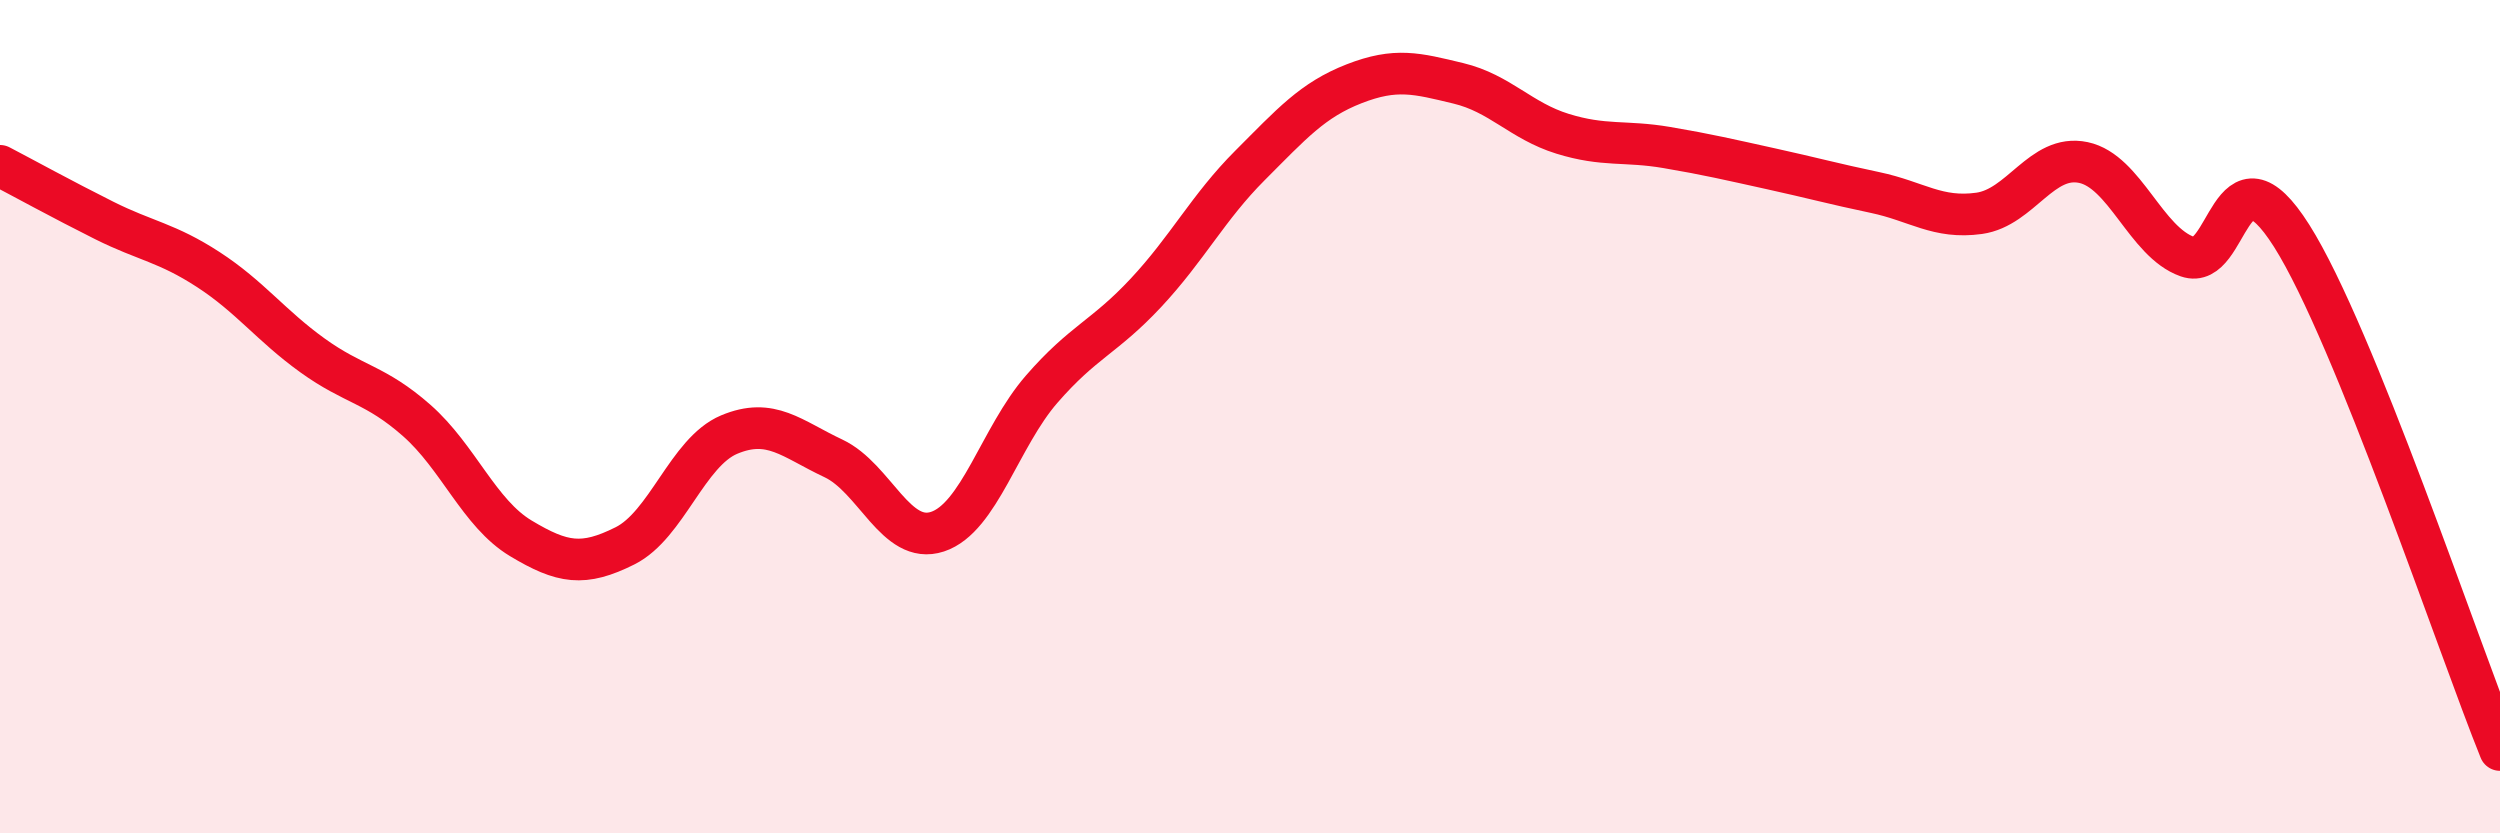
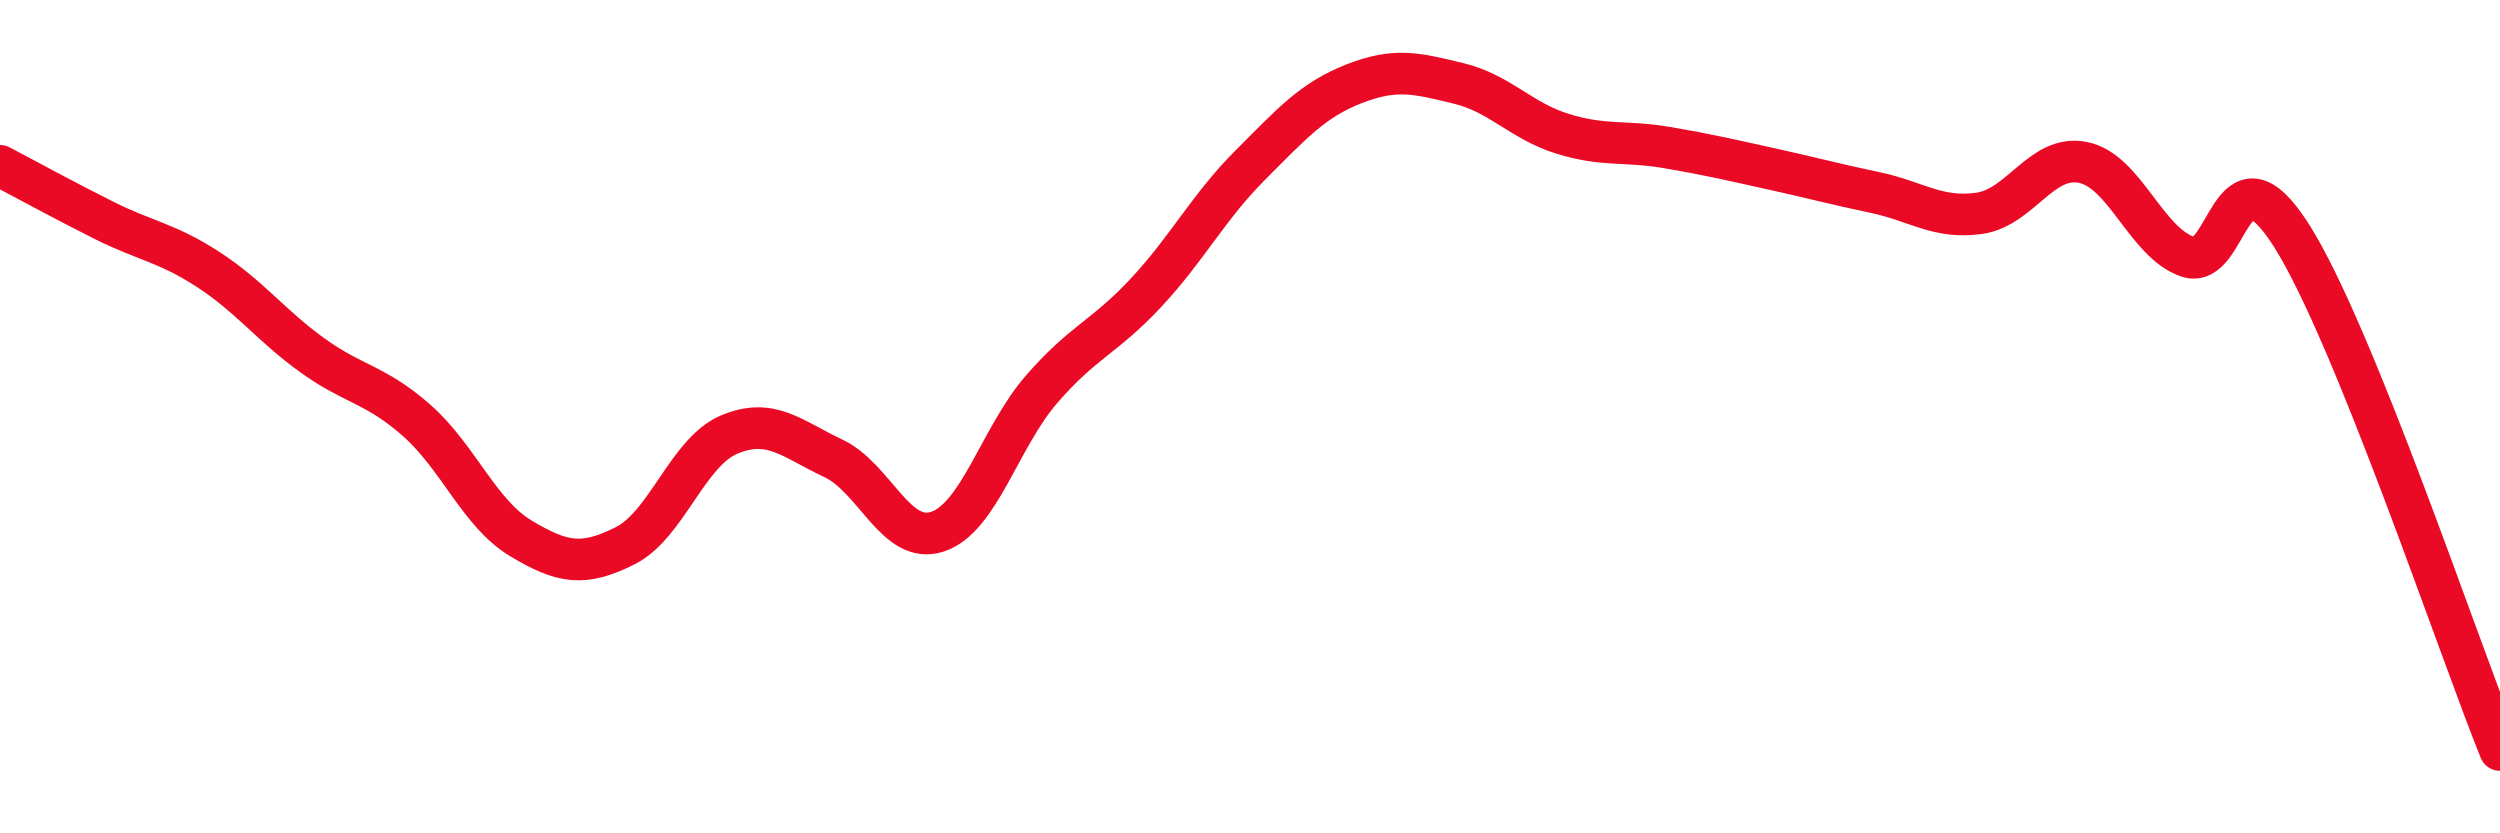
<svg xmlns="http://www.w3.org/2000/svg" width="60" height="20" viewBox="0 0 60 20">
-   <path d="M 0,3.98 C 0.5,4.24 1.5,4.79 2.5,5.29 C 3.5,5.79 4,5.82 5,6.47 C 6,7.12 6.5,7.81 7.5,8.53 C 8.5,9.25 9,9.21 10,10.09 C 11,10.97 11.5,12.32 12.5,12.92 C 13.5,13.52 14,13.6 15,13.1 C 16,12.6 16.5,10.85 17.5,10.43 C 18.5,10.01 19,10.53 20,11 C 21,11.47 21.5,13.09 22.5,12.76 C 23.5,12.43 24,10.49 25,9.34 C 26,8.19 26.5,8.1 27.5,7.03 C 28.5,5.96 29,4.97 30,3.97 C 31,2.97 31.5,2.4 32.5,2.01 C 33.5,1.62 34,1.76 35,2 C 36,2.24 36.5,2.9 37.5,3.21 C 38.5,3.52 39,3.37 40,3.54 C 41,3.71 41.5,3.83 42.5,4.05 C 43.5,4.27 44,4.41 45,4.62 C 46,4.83 46.5,5.26 47.5,5.12 C 48.5,4.98 49,3.69 50,3.9 C 51,4.11 51.5,5.81 52.5,6.16 C 53.5,6.51 53.5,3.29 55,5.66 C 56.5,8.03 59,15.53 60,18L60 20L0 20Z" fill="#EB0A25" opacity="0.1" stroke-linecap="round" stroke-linejoin="round" />
  <path d="M 0,3.98 C 0.5,4.24 1.5,4.79 2.5,5.29 C 3.5,5.79 4,5.82 5,6.47 C 6,7.12 6.5,7.81 7.5,8.53 C 8.5,9.25 9,9.21 10,10.09 C 11,10.97 11.5,12.32 12.5,12.92 C 13.5,13.52 14,13.6 15,13.1 C 16,12.6 16.5,10.85 17.5,10.43 C 18.5,10.01 19,10.53 20,11 C 21,11.47 21.5,13.09 22.5,12.76 C 23.5,12.43 24,10.49 25,9.34 C 26,8.19 26.5,8.1 27.5,7.03 C 28.5,5.96 29,4.97 30,3.97 C 31,2.97 31.5,2.4 32.5,2.01 C 33.5,1.62 34,1.76 35,2 C 36,2.24 36.5,2.9 37.5,3.21 C 38.5,3.52 39,3.37 40,3.54 C 41,3.71 41.5,3.83 42.5,4.05 C 43.5,4.27 44,4.41 45,4.62 C 46,4.83 46.5,5.26 47.5,5.12 C 48.5,4.98 49,3.69 50,3.9 C 51,4.11 51.5,5.81 52.5,6.16 C 53.5,6.51 53.5,3.29 55,5.66 C 56.5,8.03 59,15.53 60,18" stroke="#EB0A25" stroke-width="1" fill="none" stroke-linecap="round" stroke-linejoin="round" />
</svg>